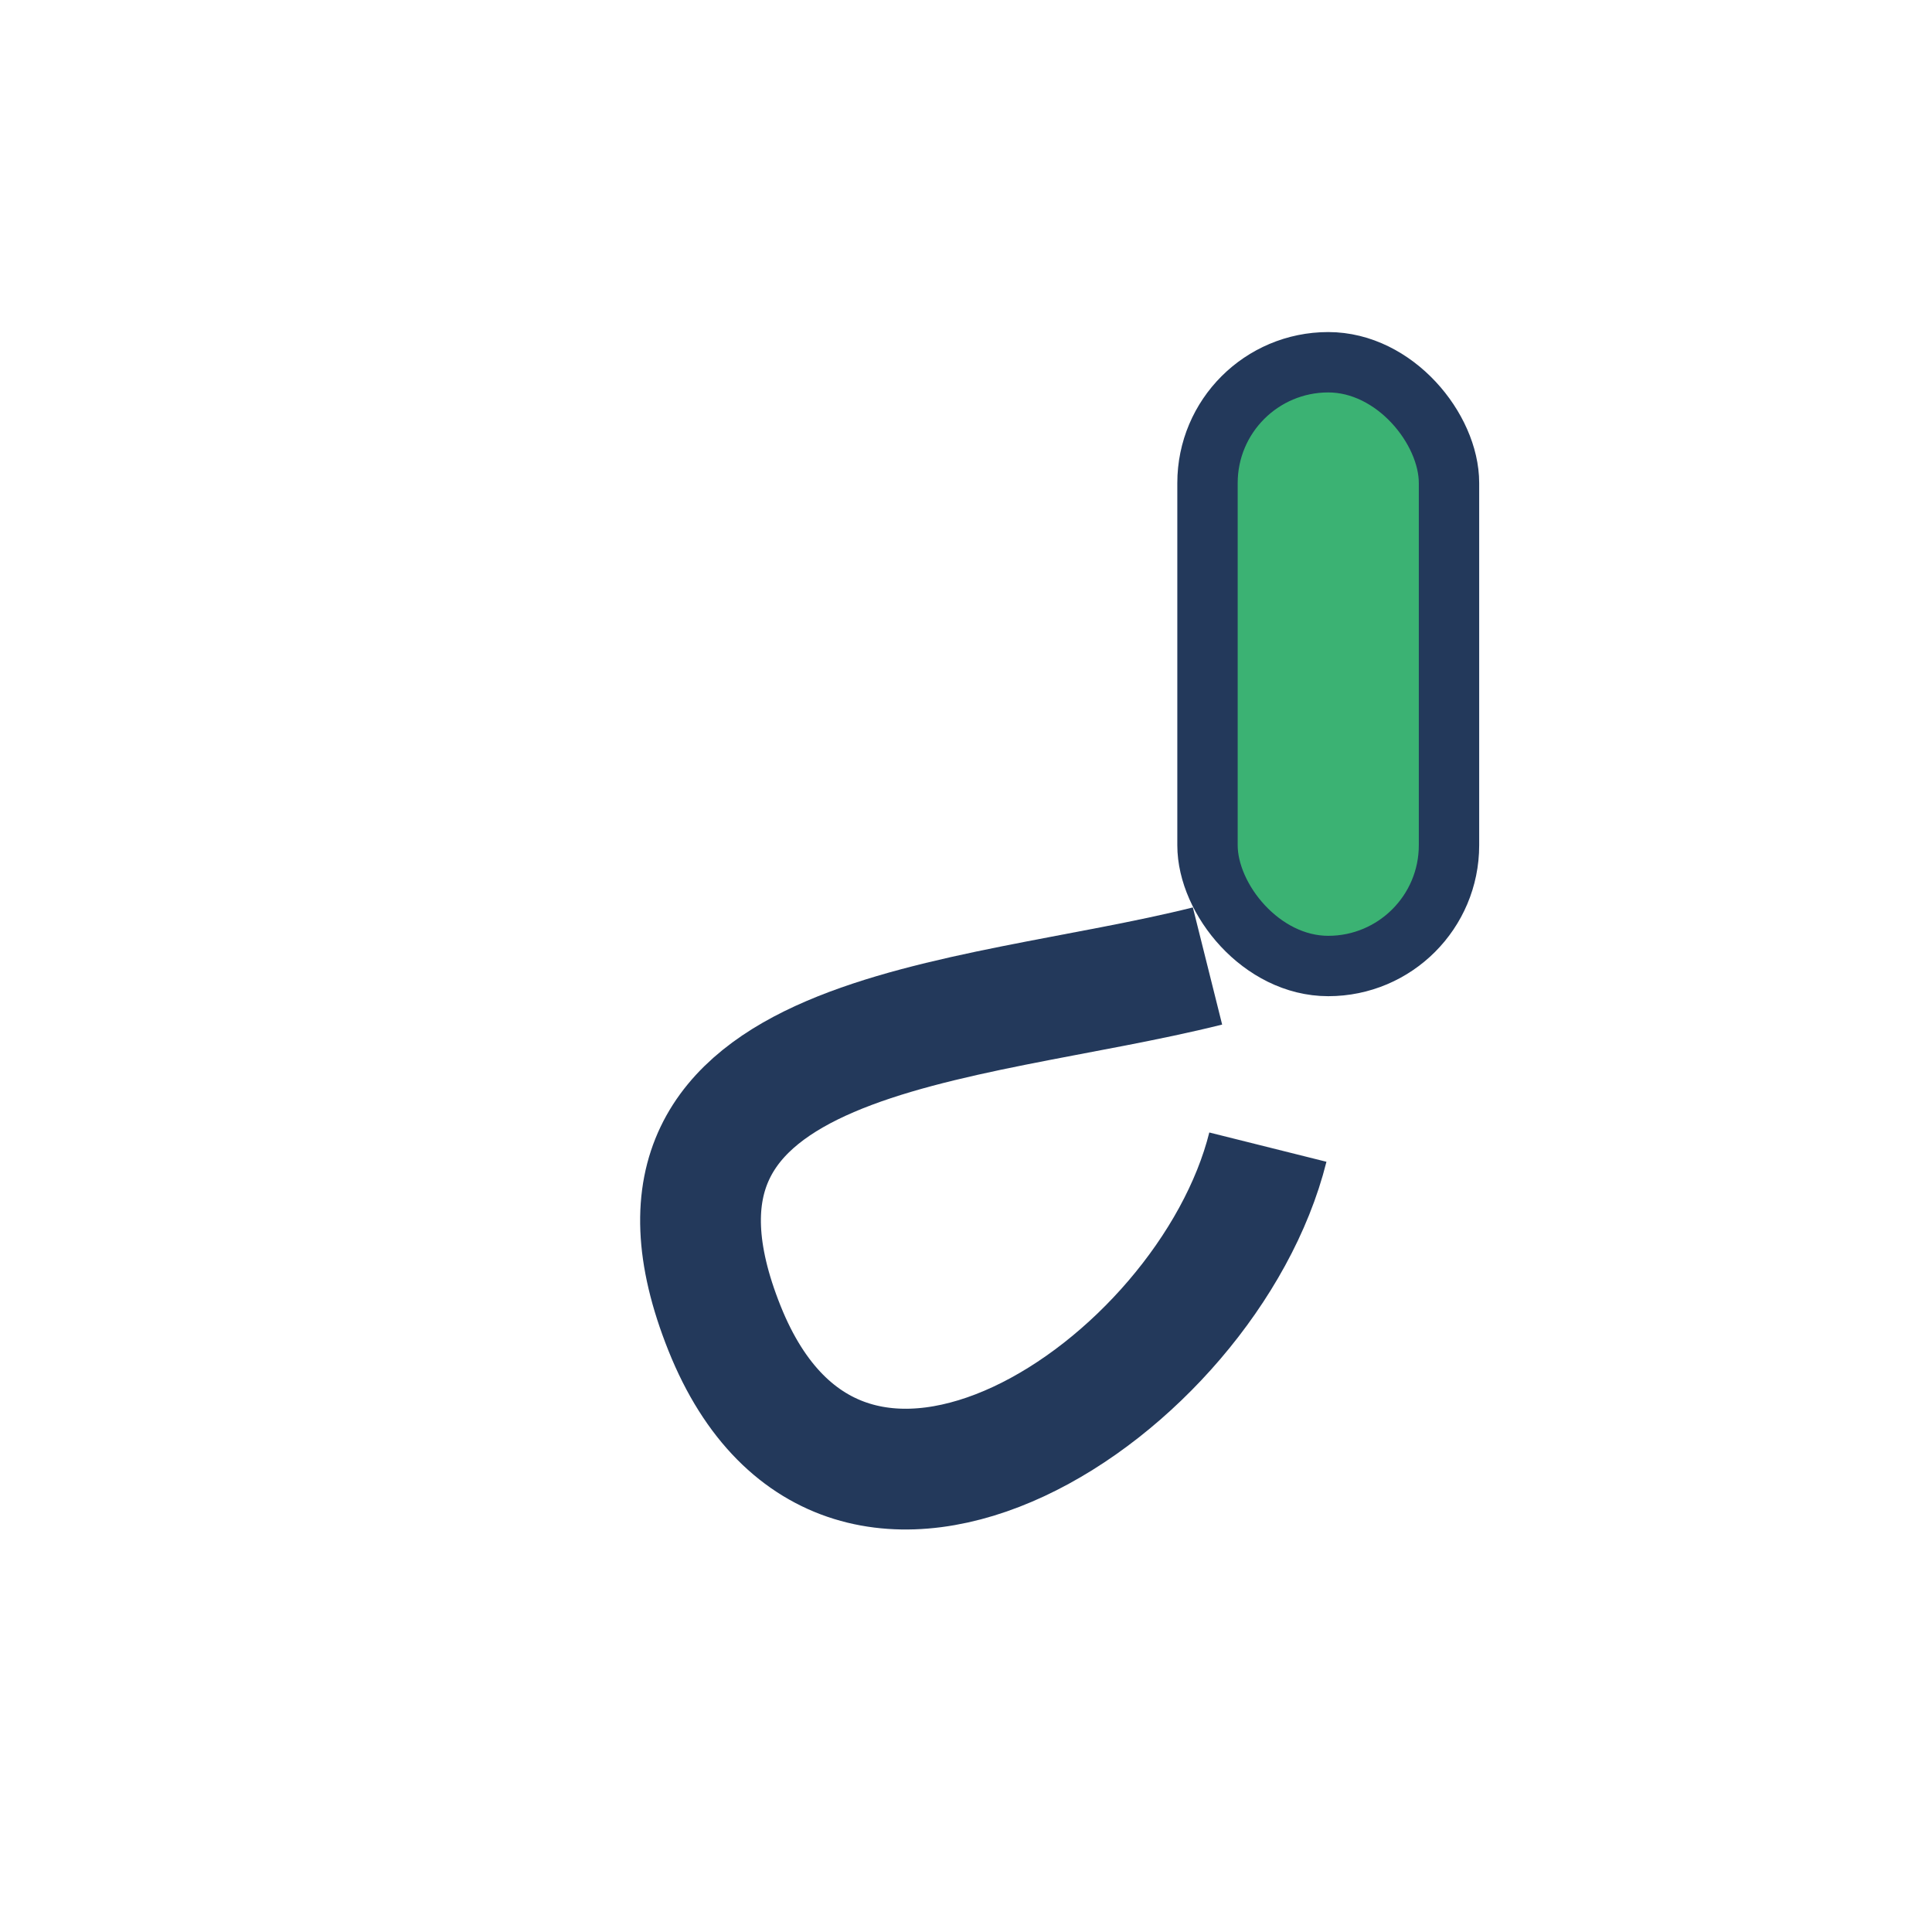
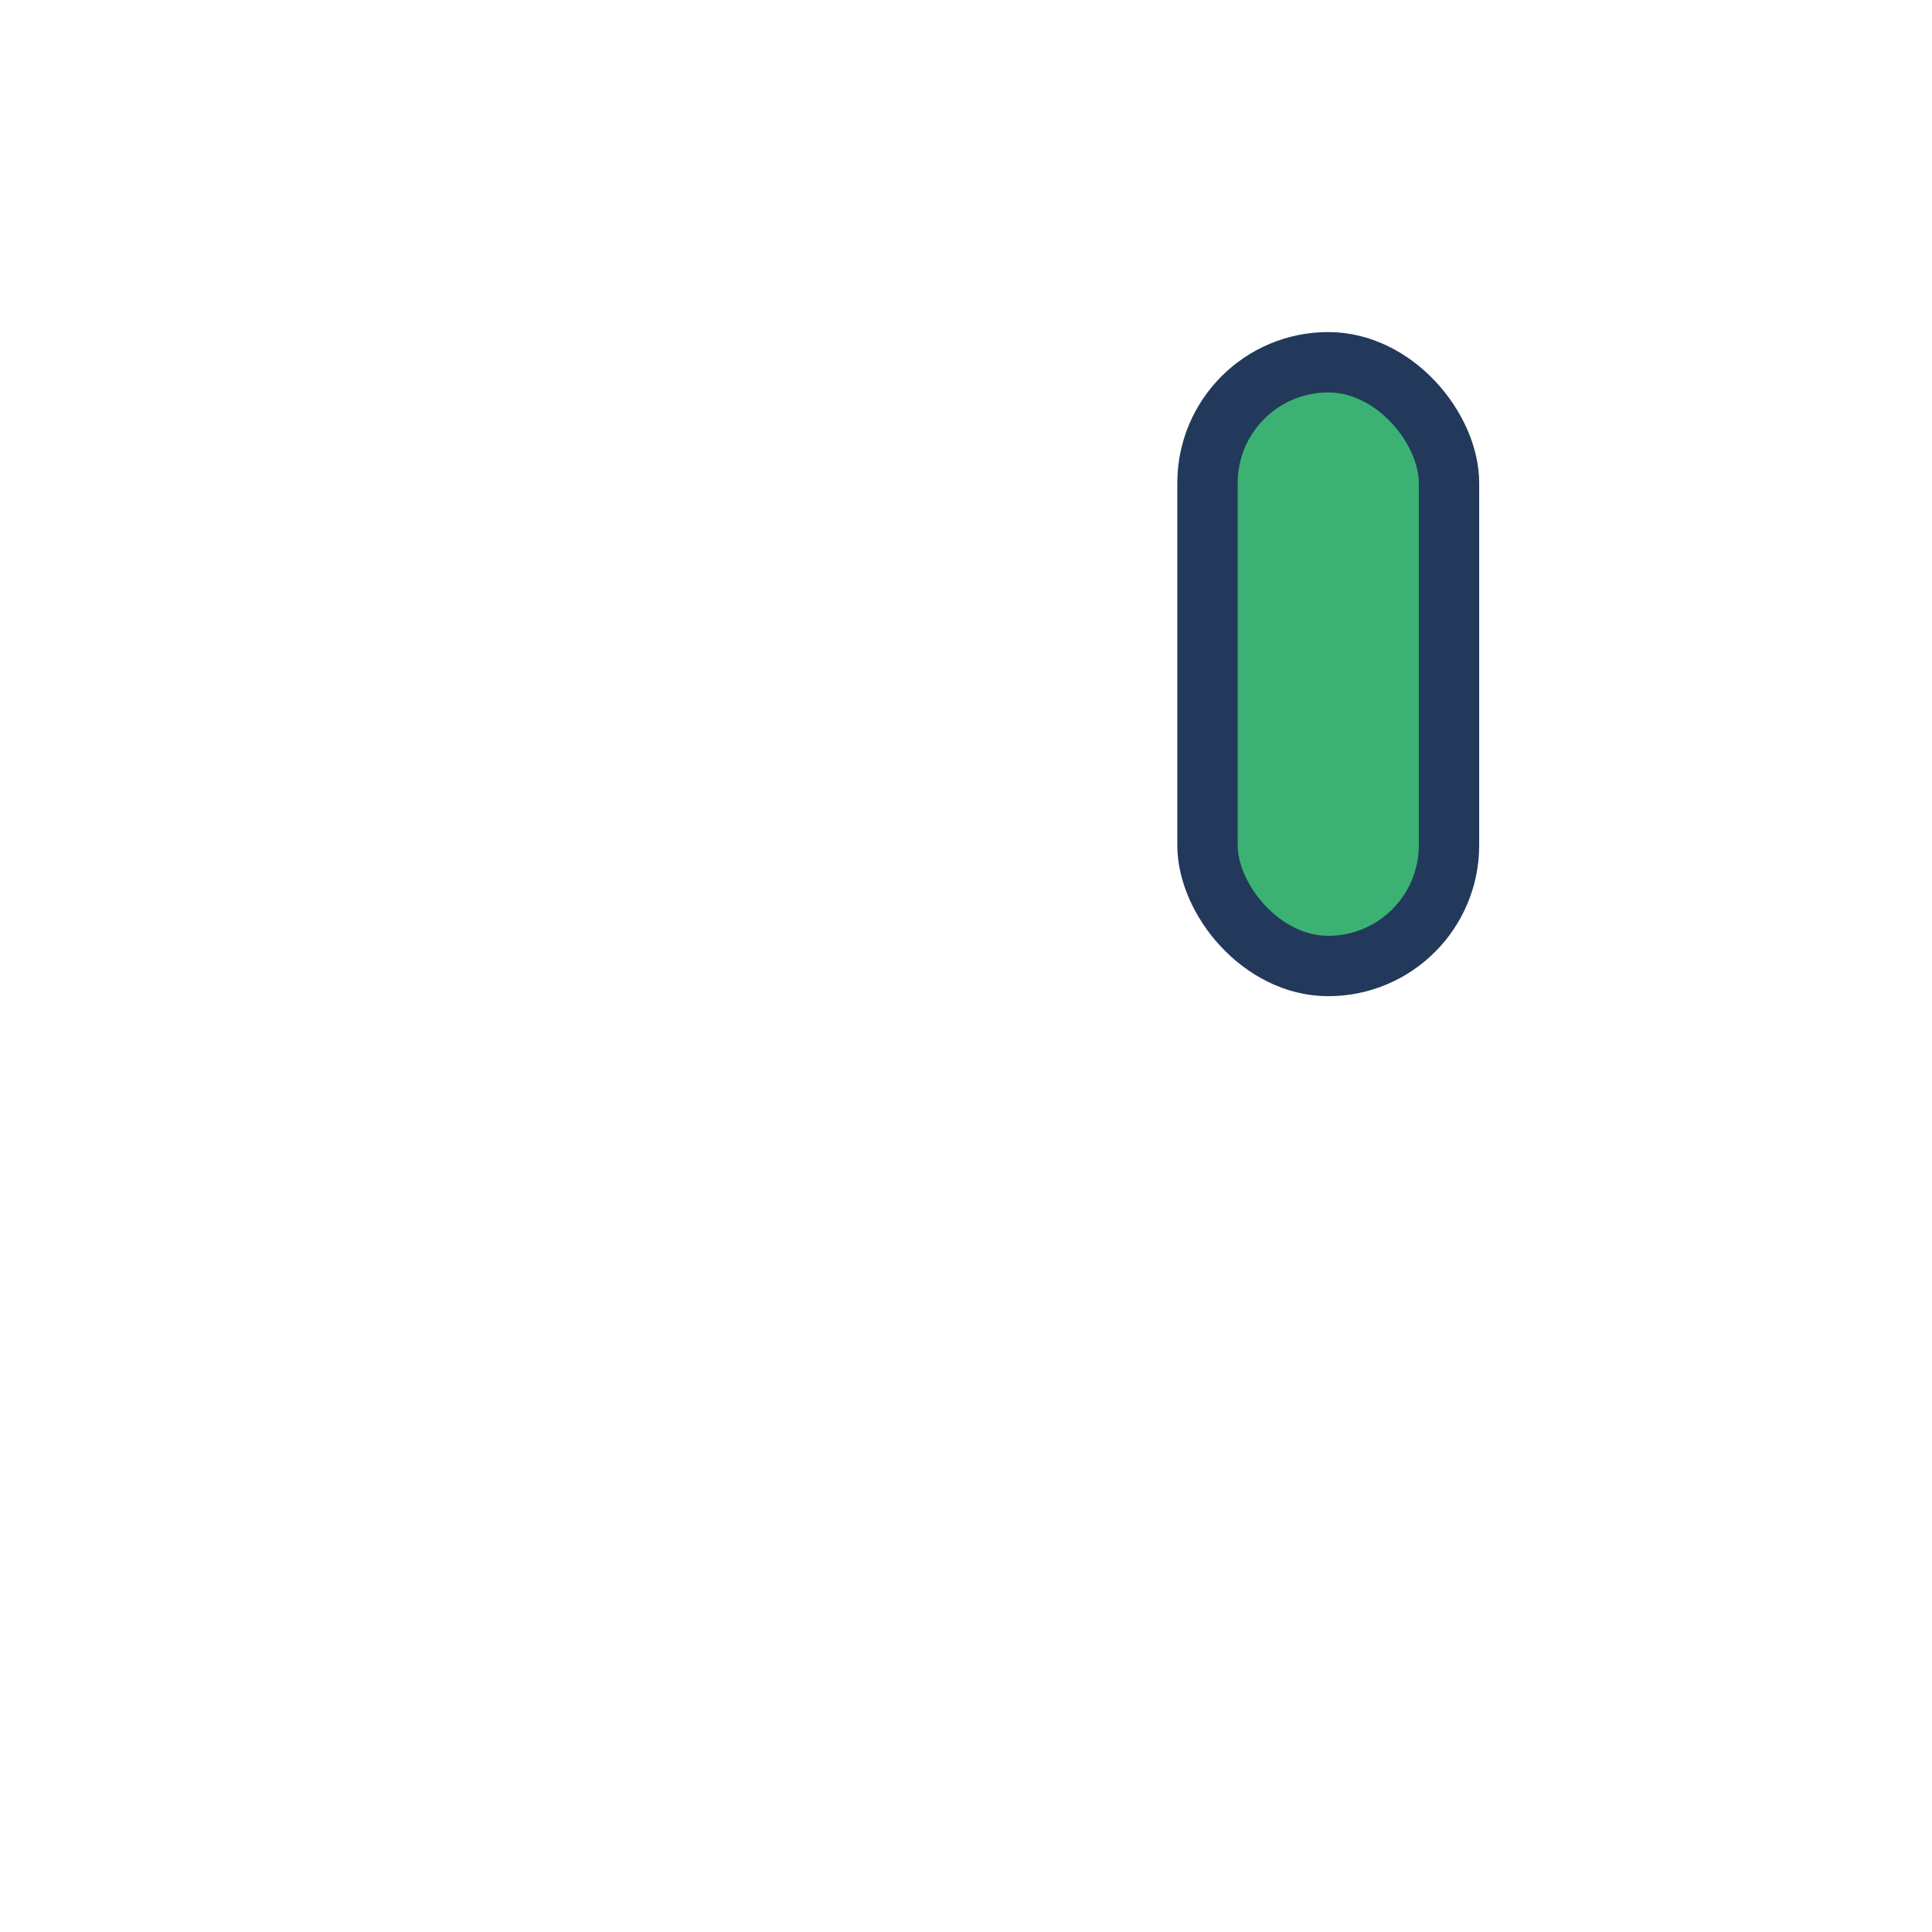
<svg xmlns="http://www.w3.org/2000/svg" width="32" height="32" viewBox="0 0 32 32">
  <rect x="20" y="6" width="4" height="10" rx="2" fill="#3BB273" stroke="#23395B" />
-   <path d="M21 19c-1 4-7 8-9 3s4-5 8-6" stroke="#23395B" stroke-width="2" fill="none" />
</svg>